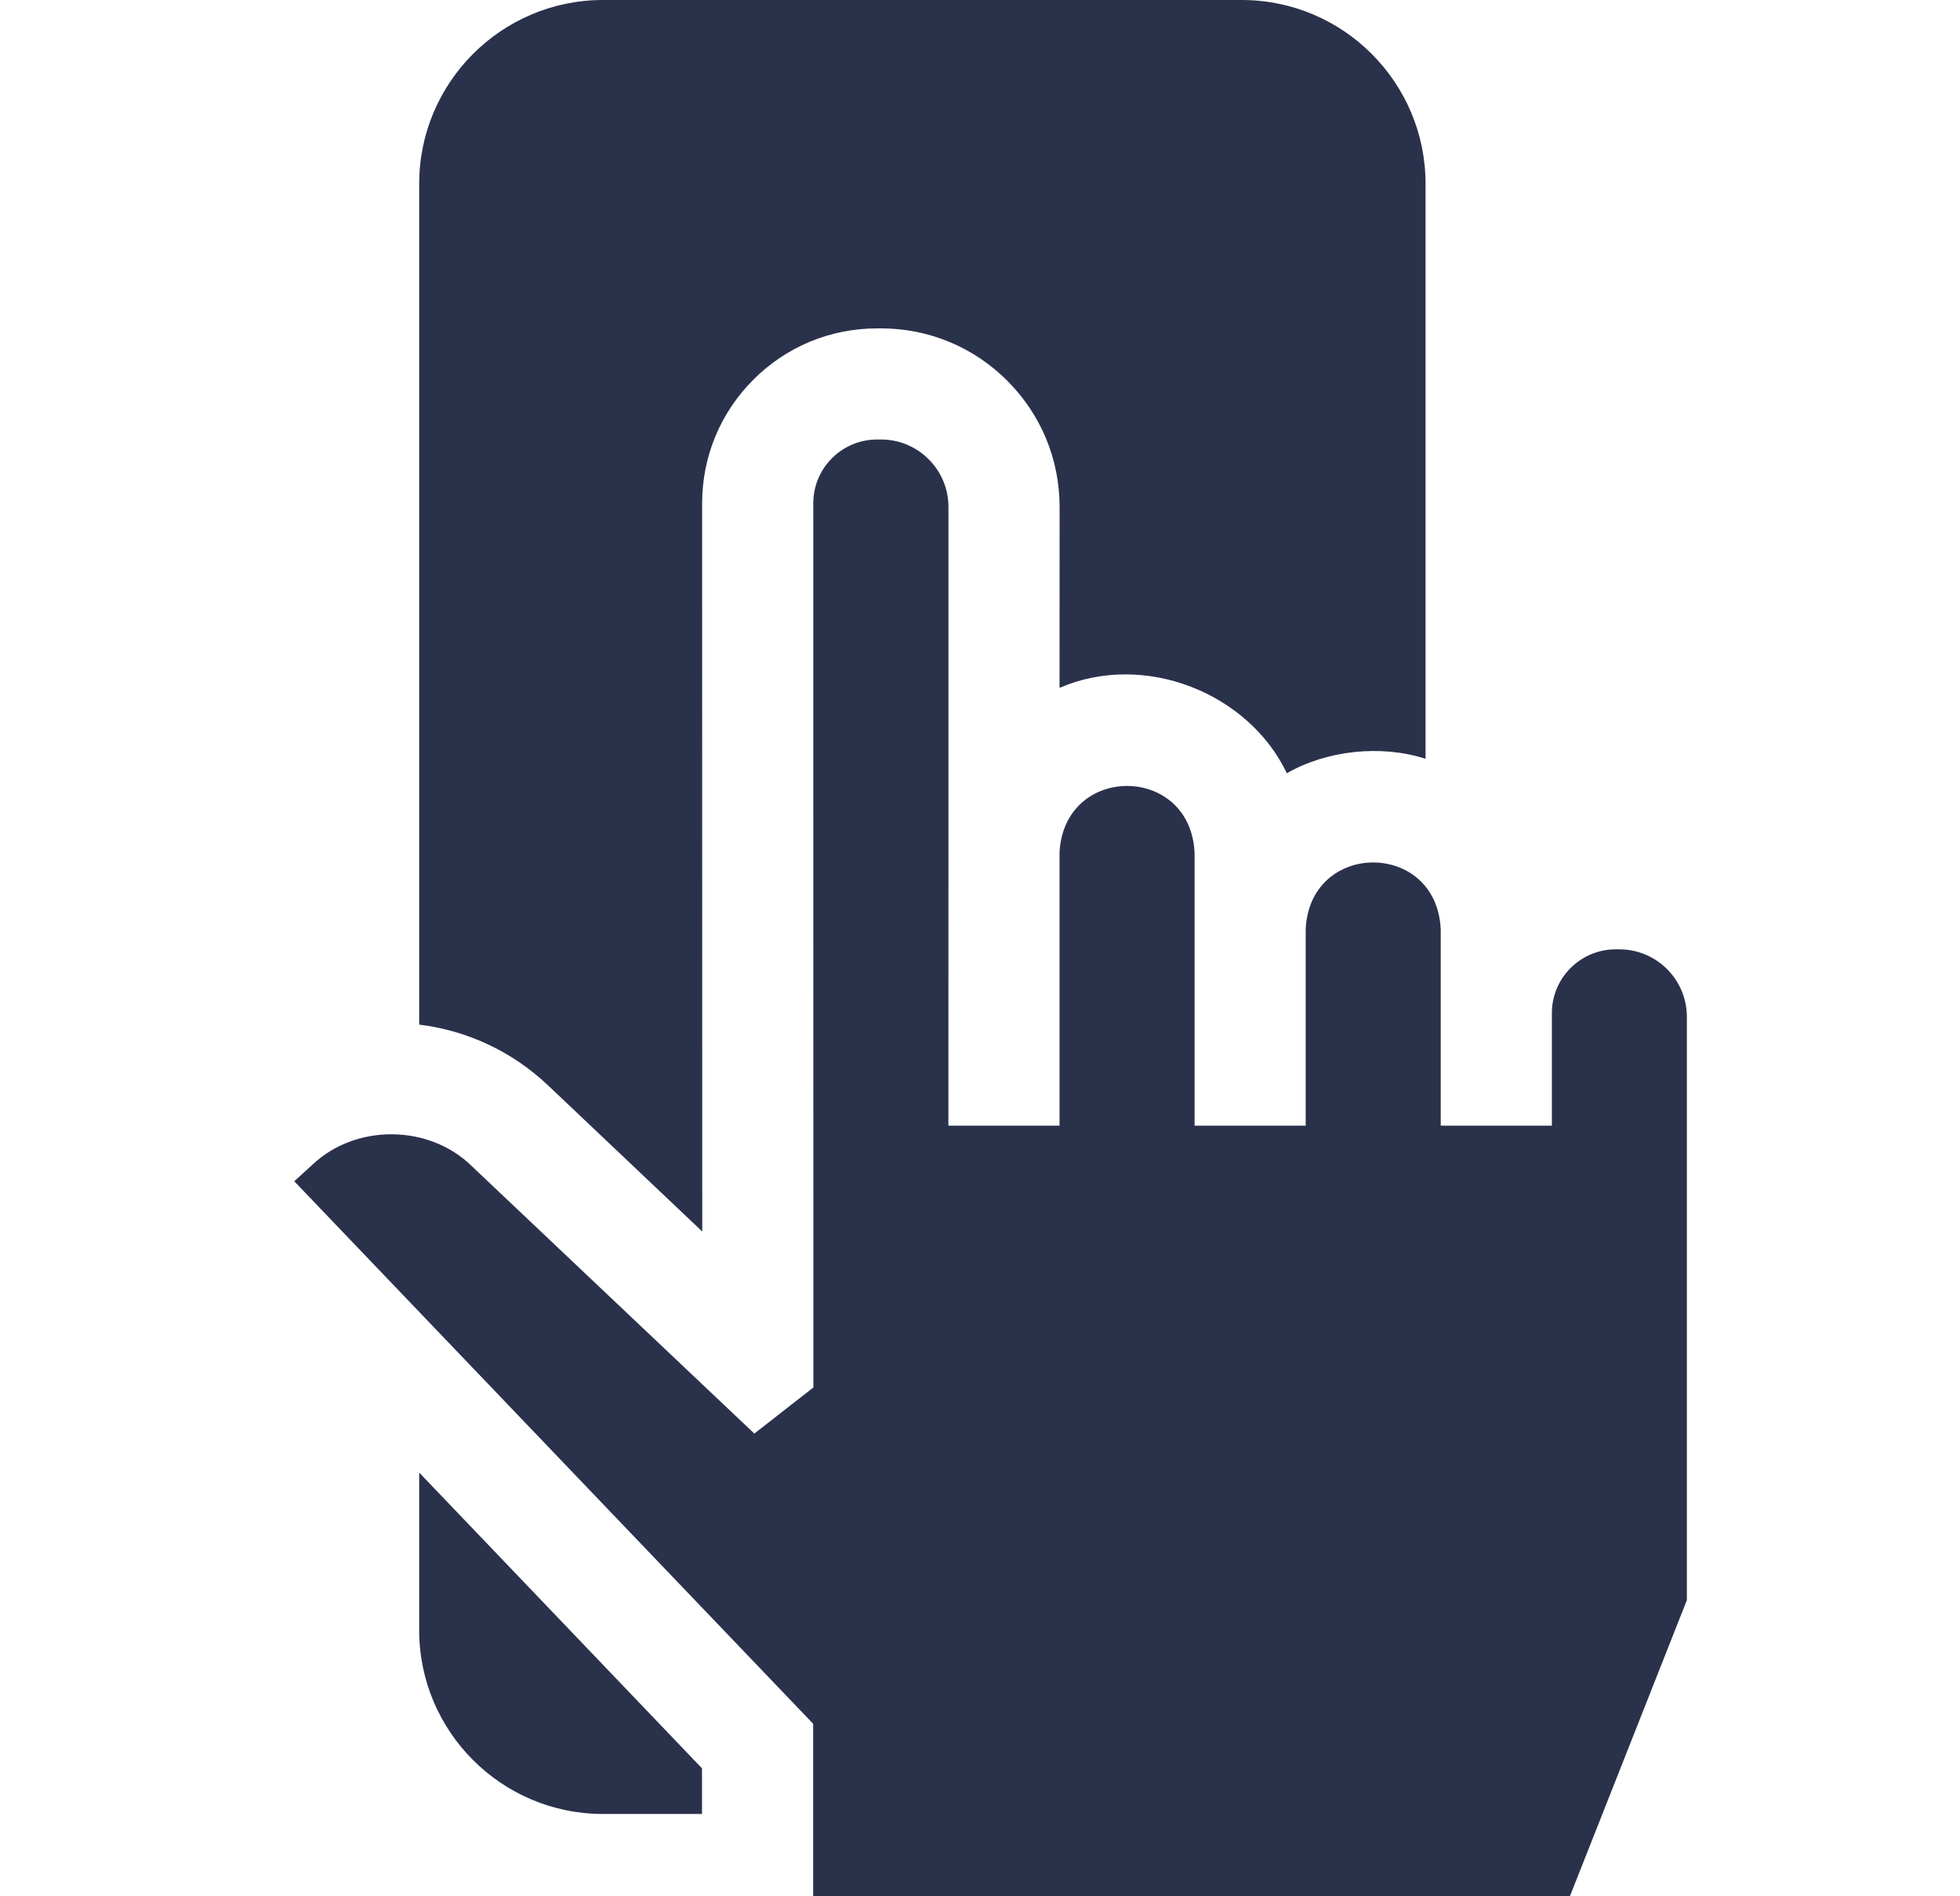
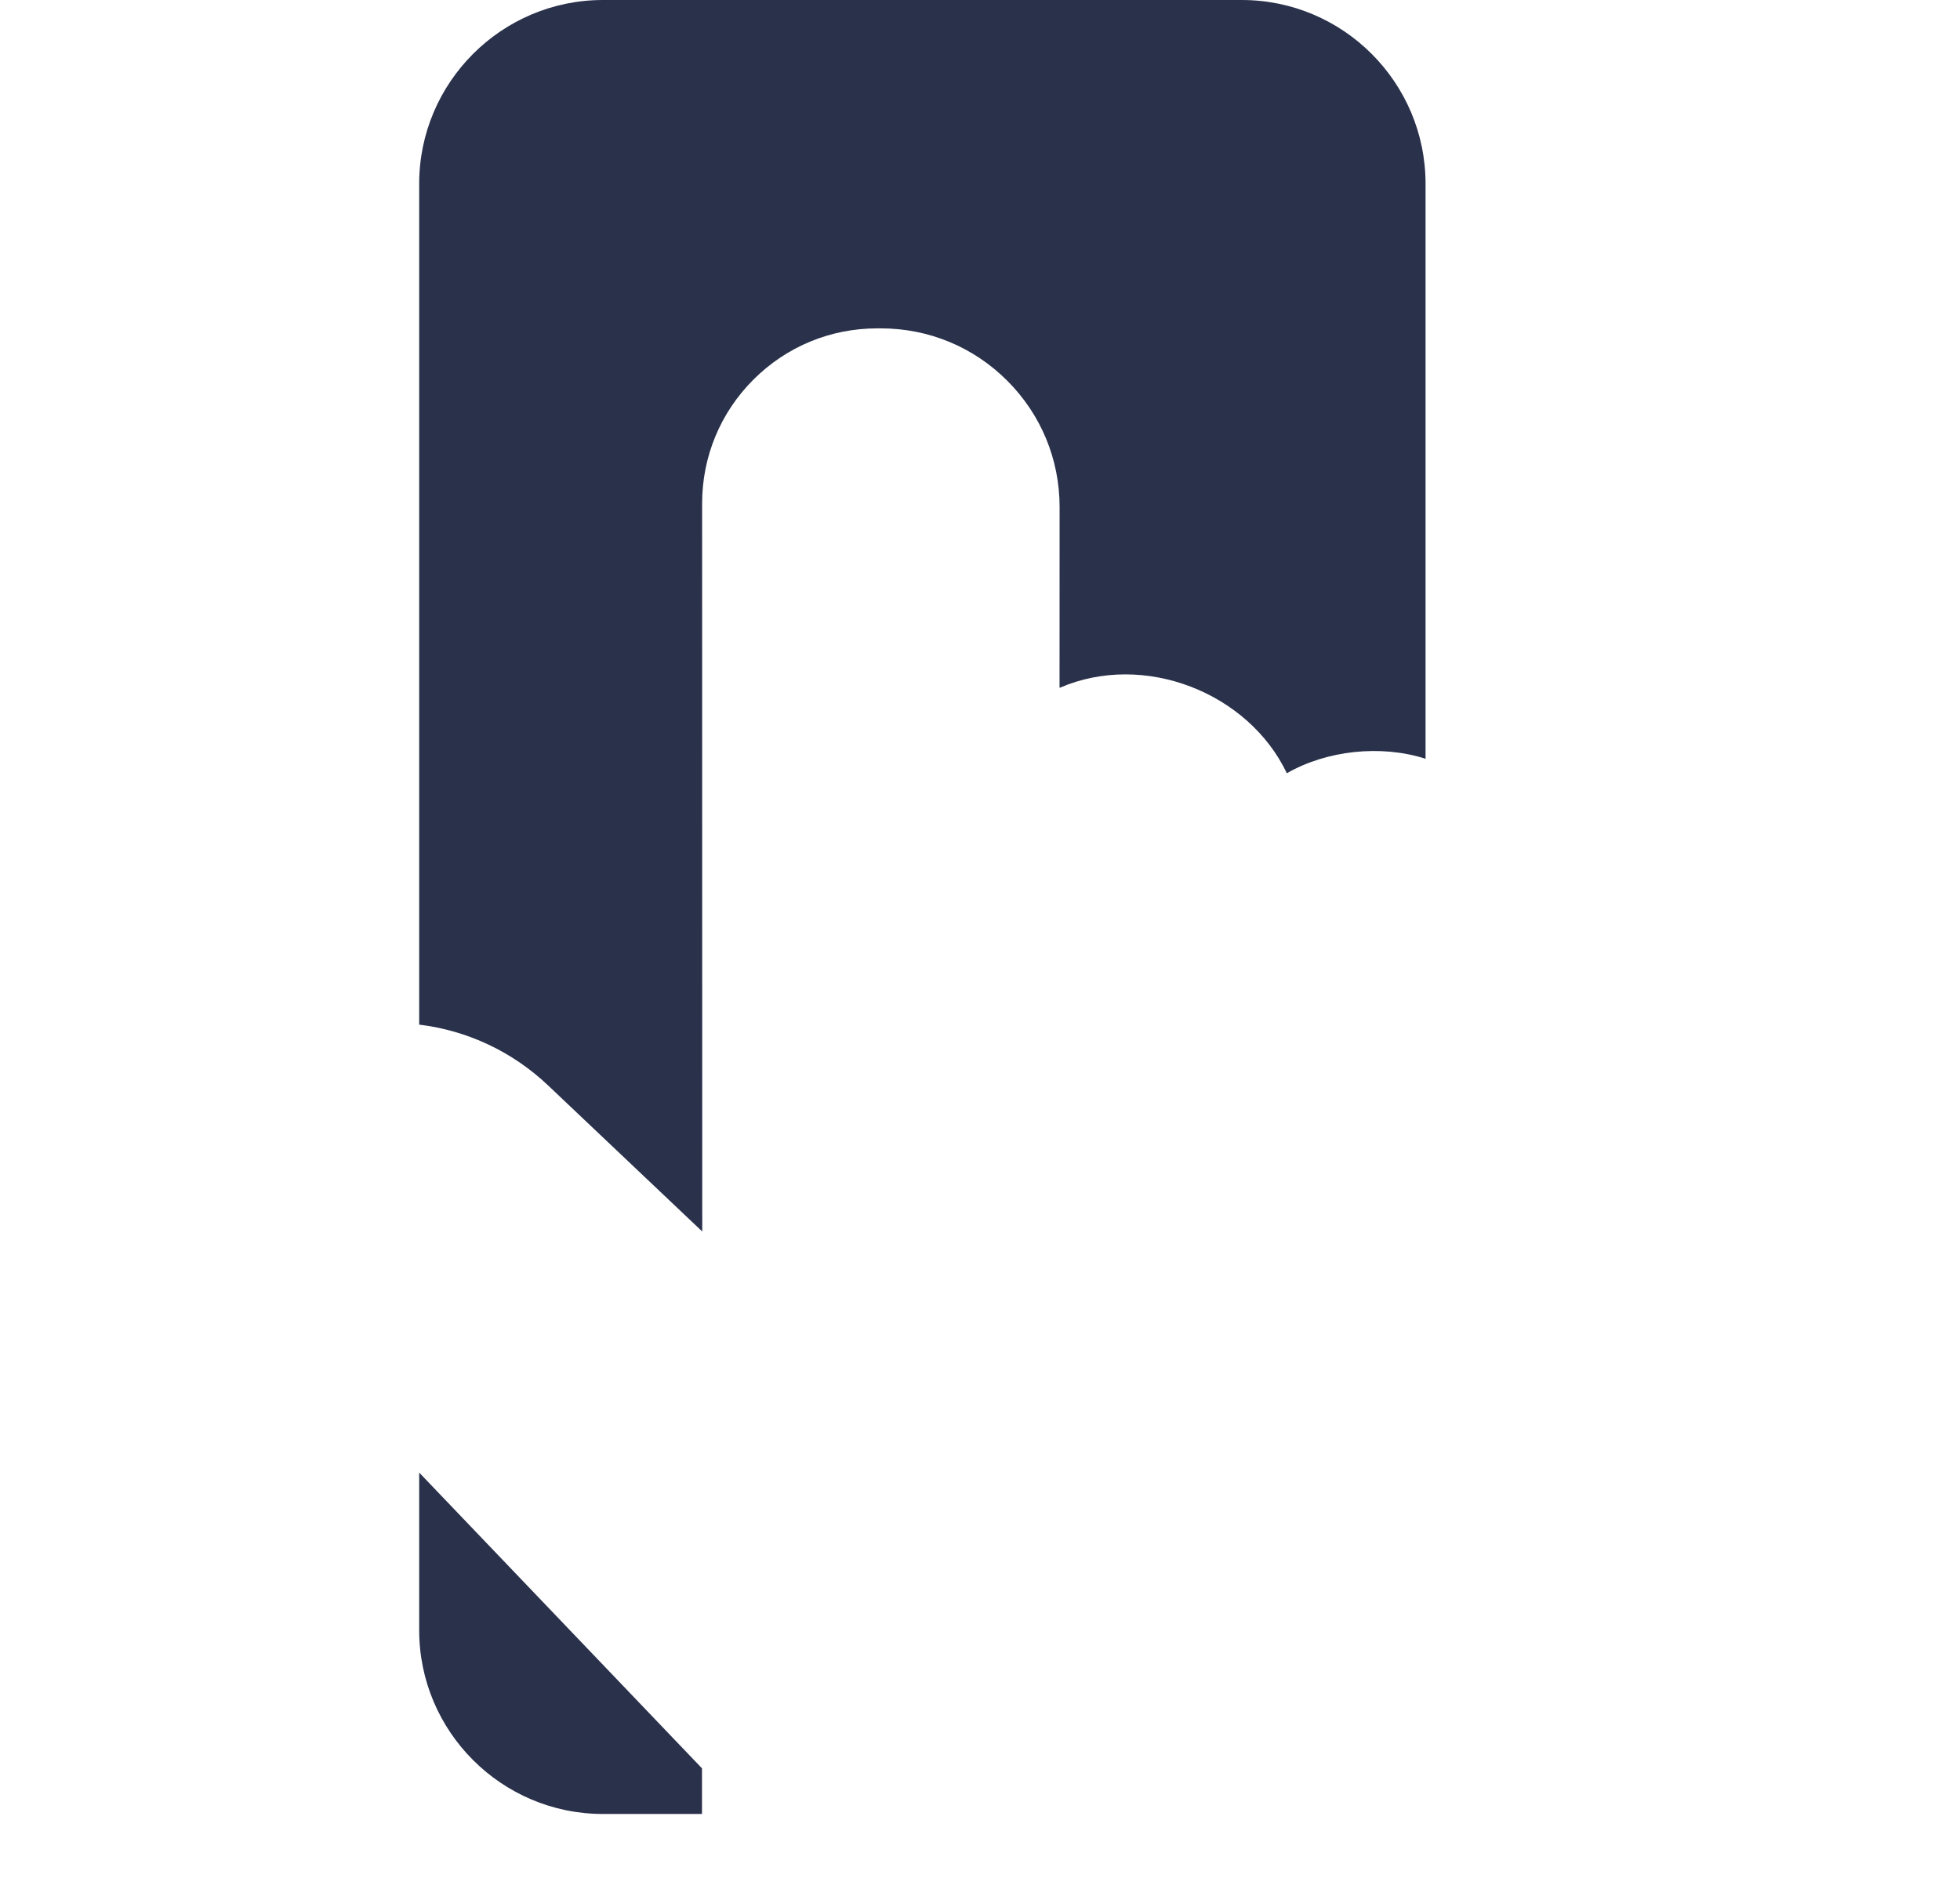
<svg xmlns="http://www.w3.org/2000/svg" width="31" height="30" viewBox="0 0 31 30" fill="none">
  <g clip-path="url(#clip0_203_3754)">
    <path d="M6.63 23.297V25.791C6.63 27.394 7.934 28.698 9.537 28.698H11.103V27.976L6.63 23.297Z" fill="#2A314B" />
    <path d="M11.107 19.483L11.105 7.964C11.105 7.225 11.393 6.529 11.916 6.006C12.439 5.483 13.134 5.195 13.874 5.195H13.933C14.688 5.195 15.397 5.489 15.931 6.023C16.465 6.557 16.759 7.266 16.759 8.022C16.759 8.836 16.759 9.835 16.758 10.882C18.098 10.301 19.748 10.961 20.353 12.233C20.984 11.871 21.84 11.777 22.547 12.004V2.907C22.547 1.304 21.243 0 19.64 0H9.537C7.934 0 6.63 1.304 6.63 2.907V16.21C7.393 16.303 8.105 16.637 8.67 17.173L11.107 19.483Z" fill="#2A314B" />
-     <path d="M22.787 17.809V14.707C22.728 13.29 20.71 13.291 20.651 14.707V17.809H18.894V13.497C18.835 12.09 16.841 12.076 16.758 13.478L16.758 17.809H15L15.001 13.467C15.001 11.596 15.001 9.502 15.001 8.021C15.001 7.736 14.89 7.468 14.688 7.266C14.487 7.064 14.218 6.953 13.933 6.953H13.874C13.604 6.953 13.35 7.058 13.159 7.249C12.968 7.44 12.863 7.694 12.863 7.964L12.865 21.95L11.931 22.68L7.461 18.448C6.788 17.787 5.63 17.776 4.945 18.423L4.654 18.688L12.861 27.271V30H24.83L26.68 25.315L26.68 16.086C26.68 15.498 26.201 15.019 25.612 15.019H25.554C24.998 15.019 24.545 15.471 24.545 16.028L24.545 17.809L22.787 17.809Z" fill="#2A314B" />
  </g>
  <defs>
    <clipPath id="clip0_203_3754">
      <rect width="30" height="30" fill="white" transform="translate(0.667)" />
    </clipPath>
  </defs>
</svg>